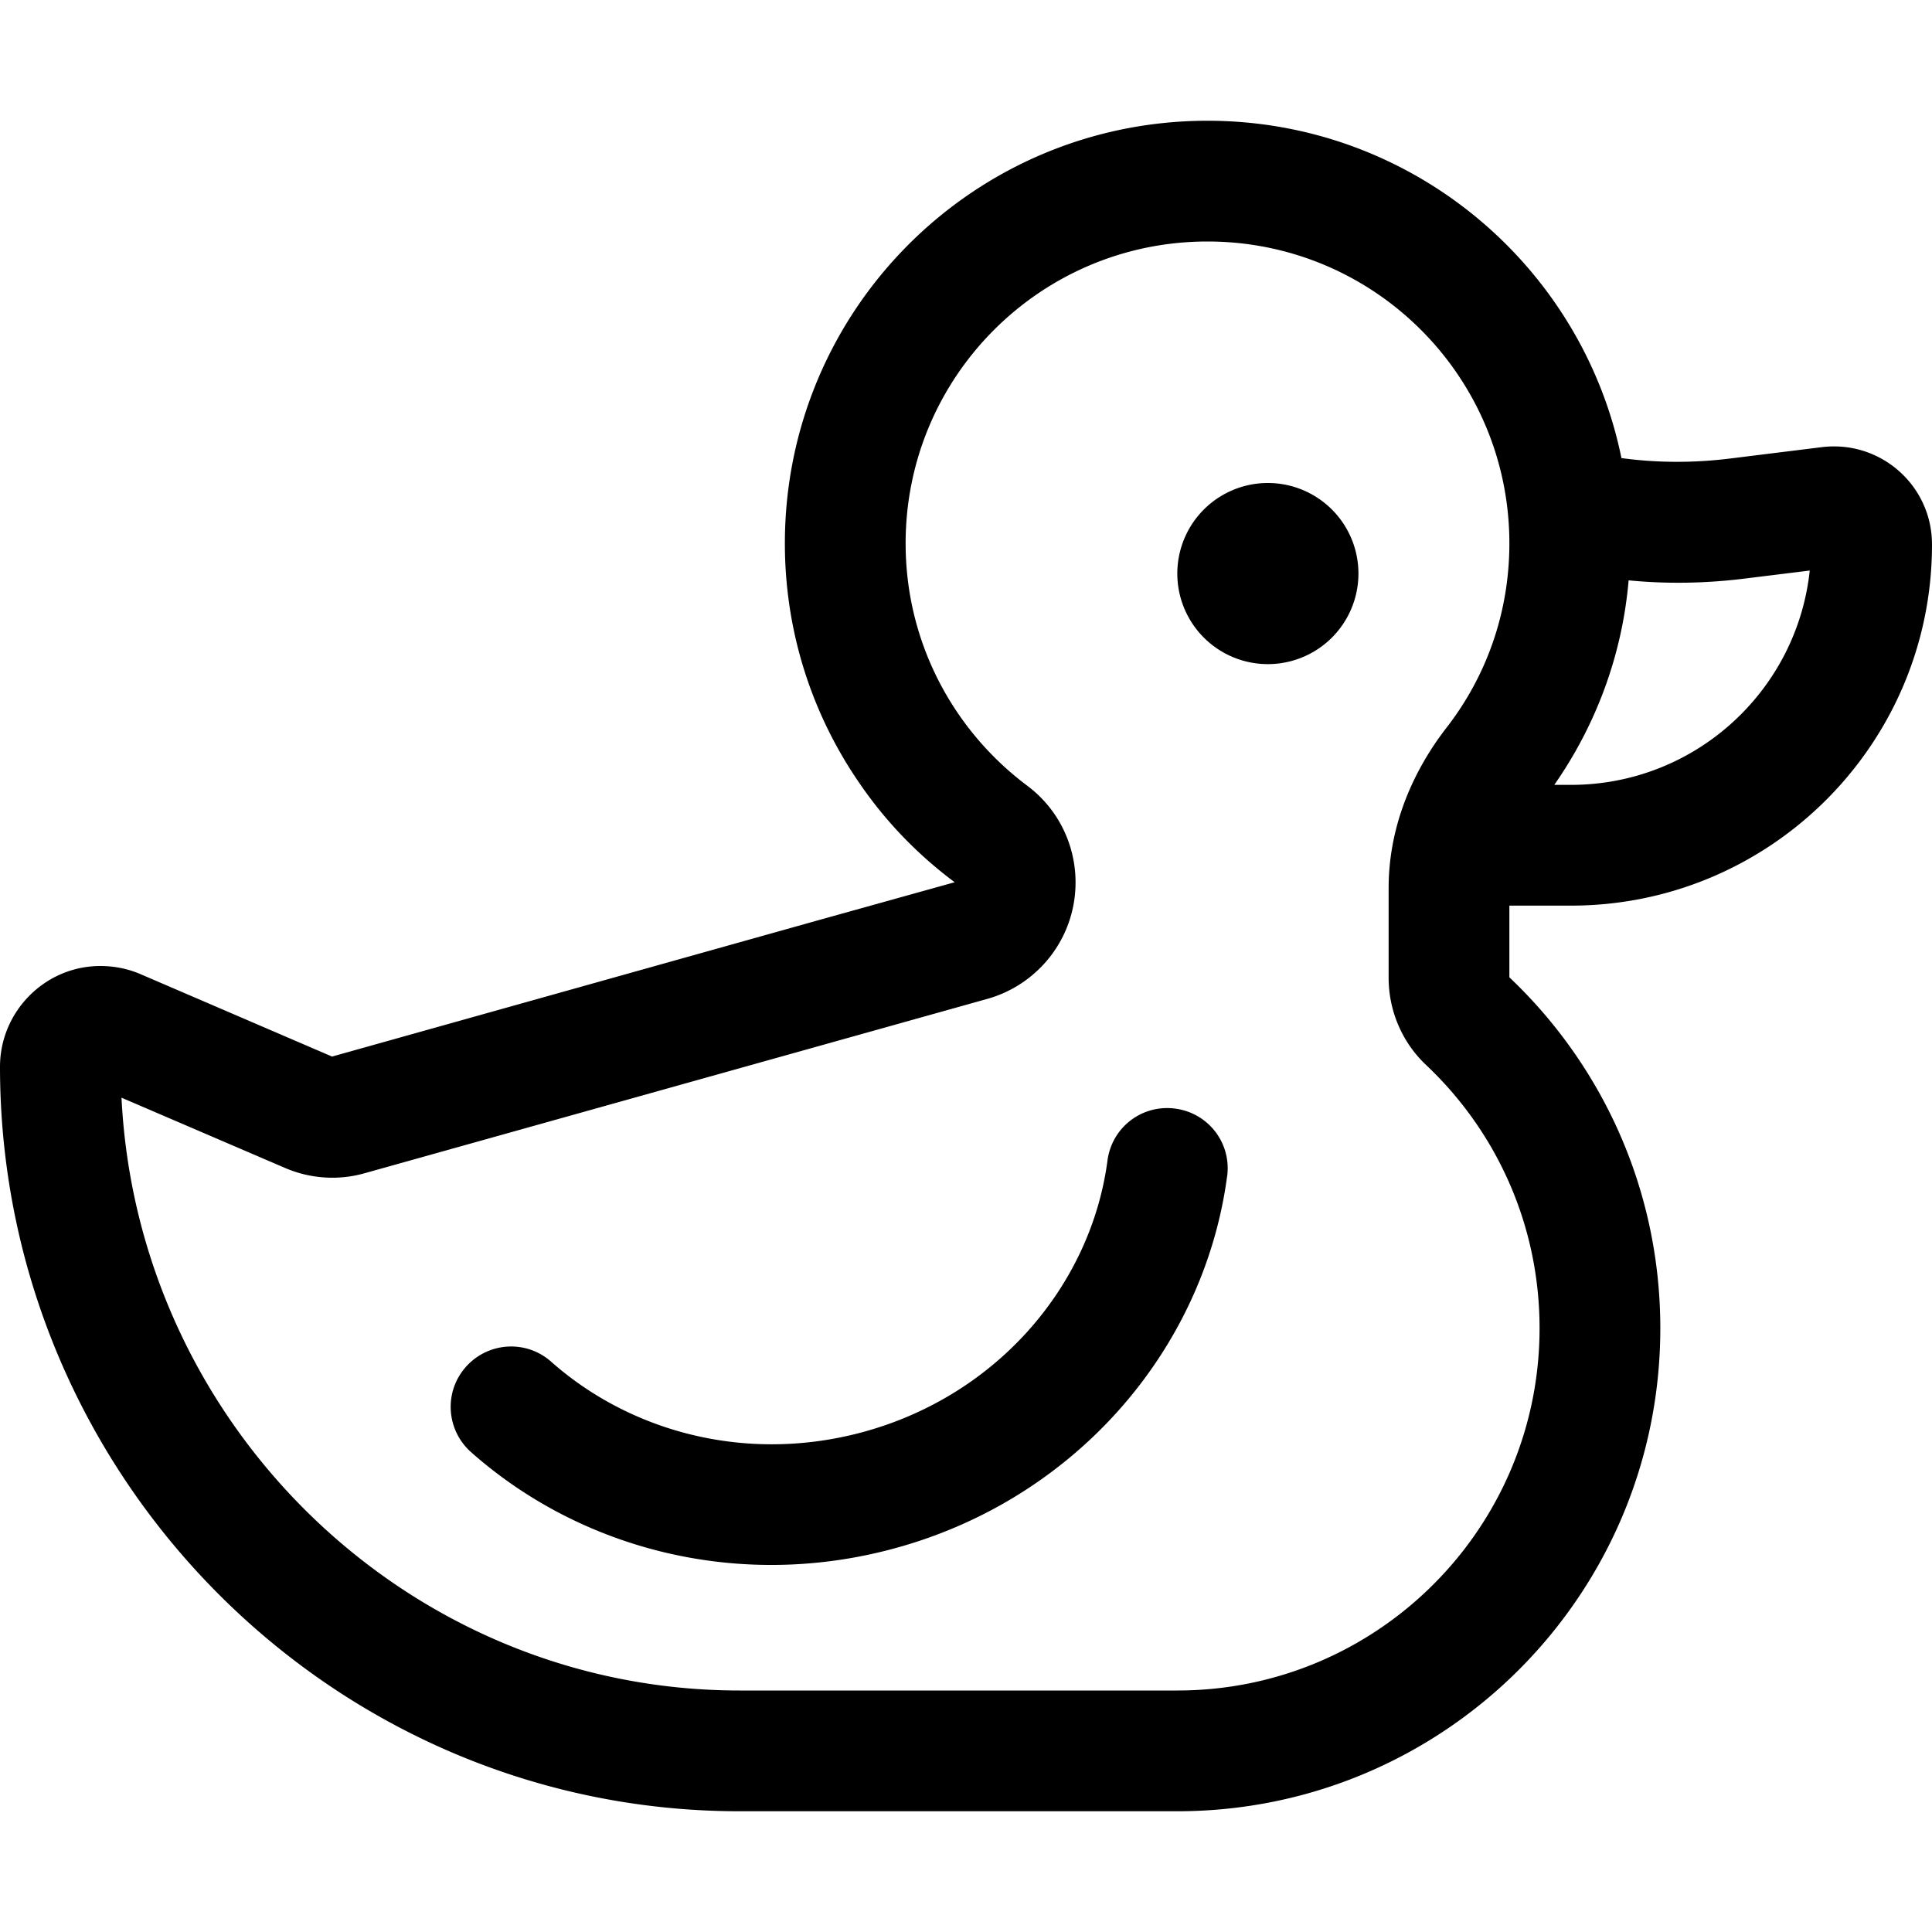
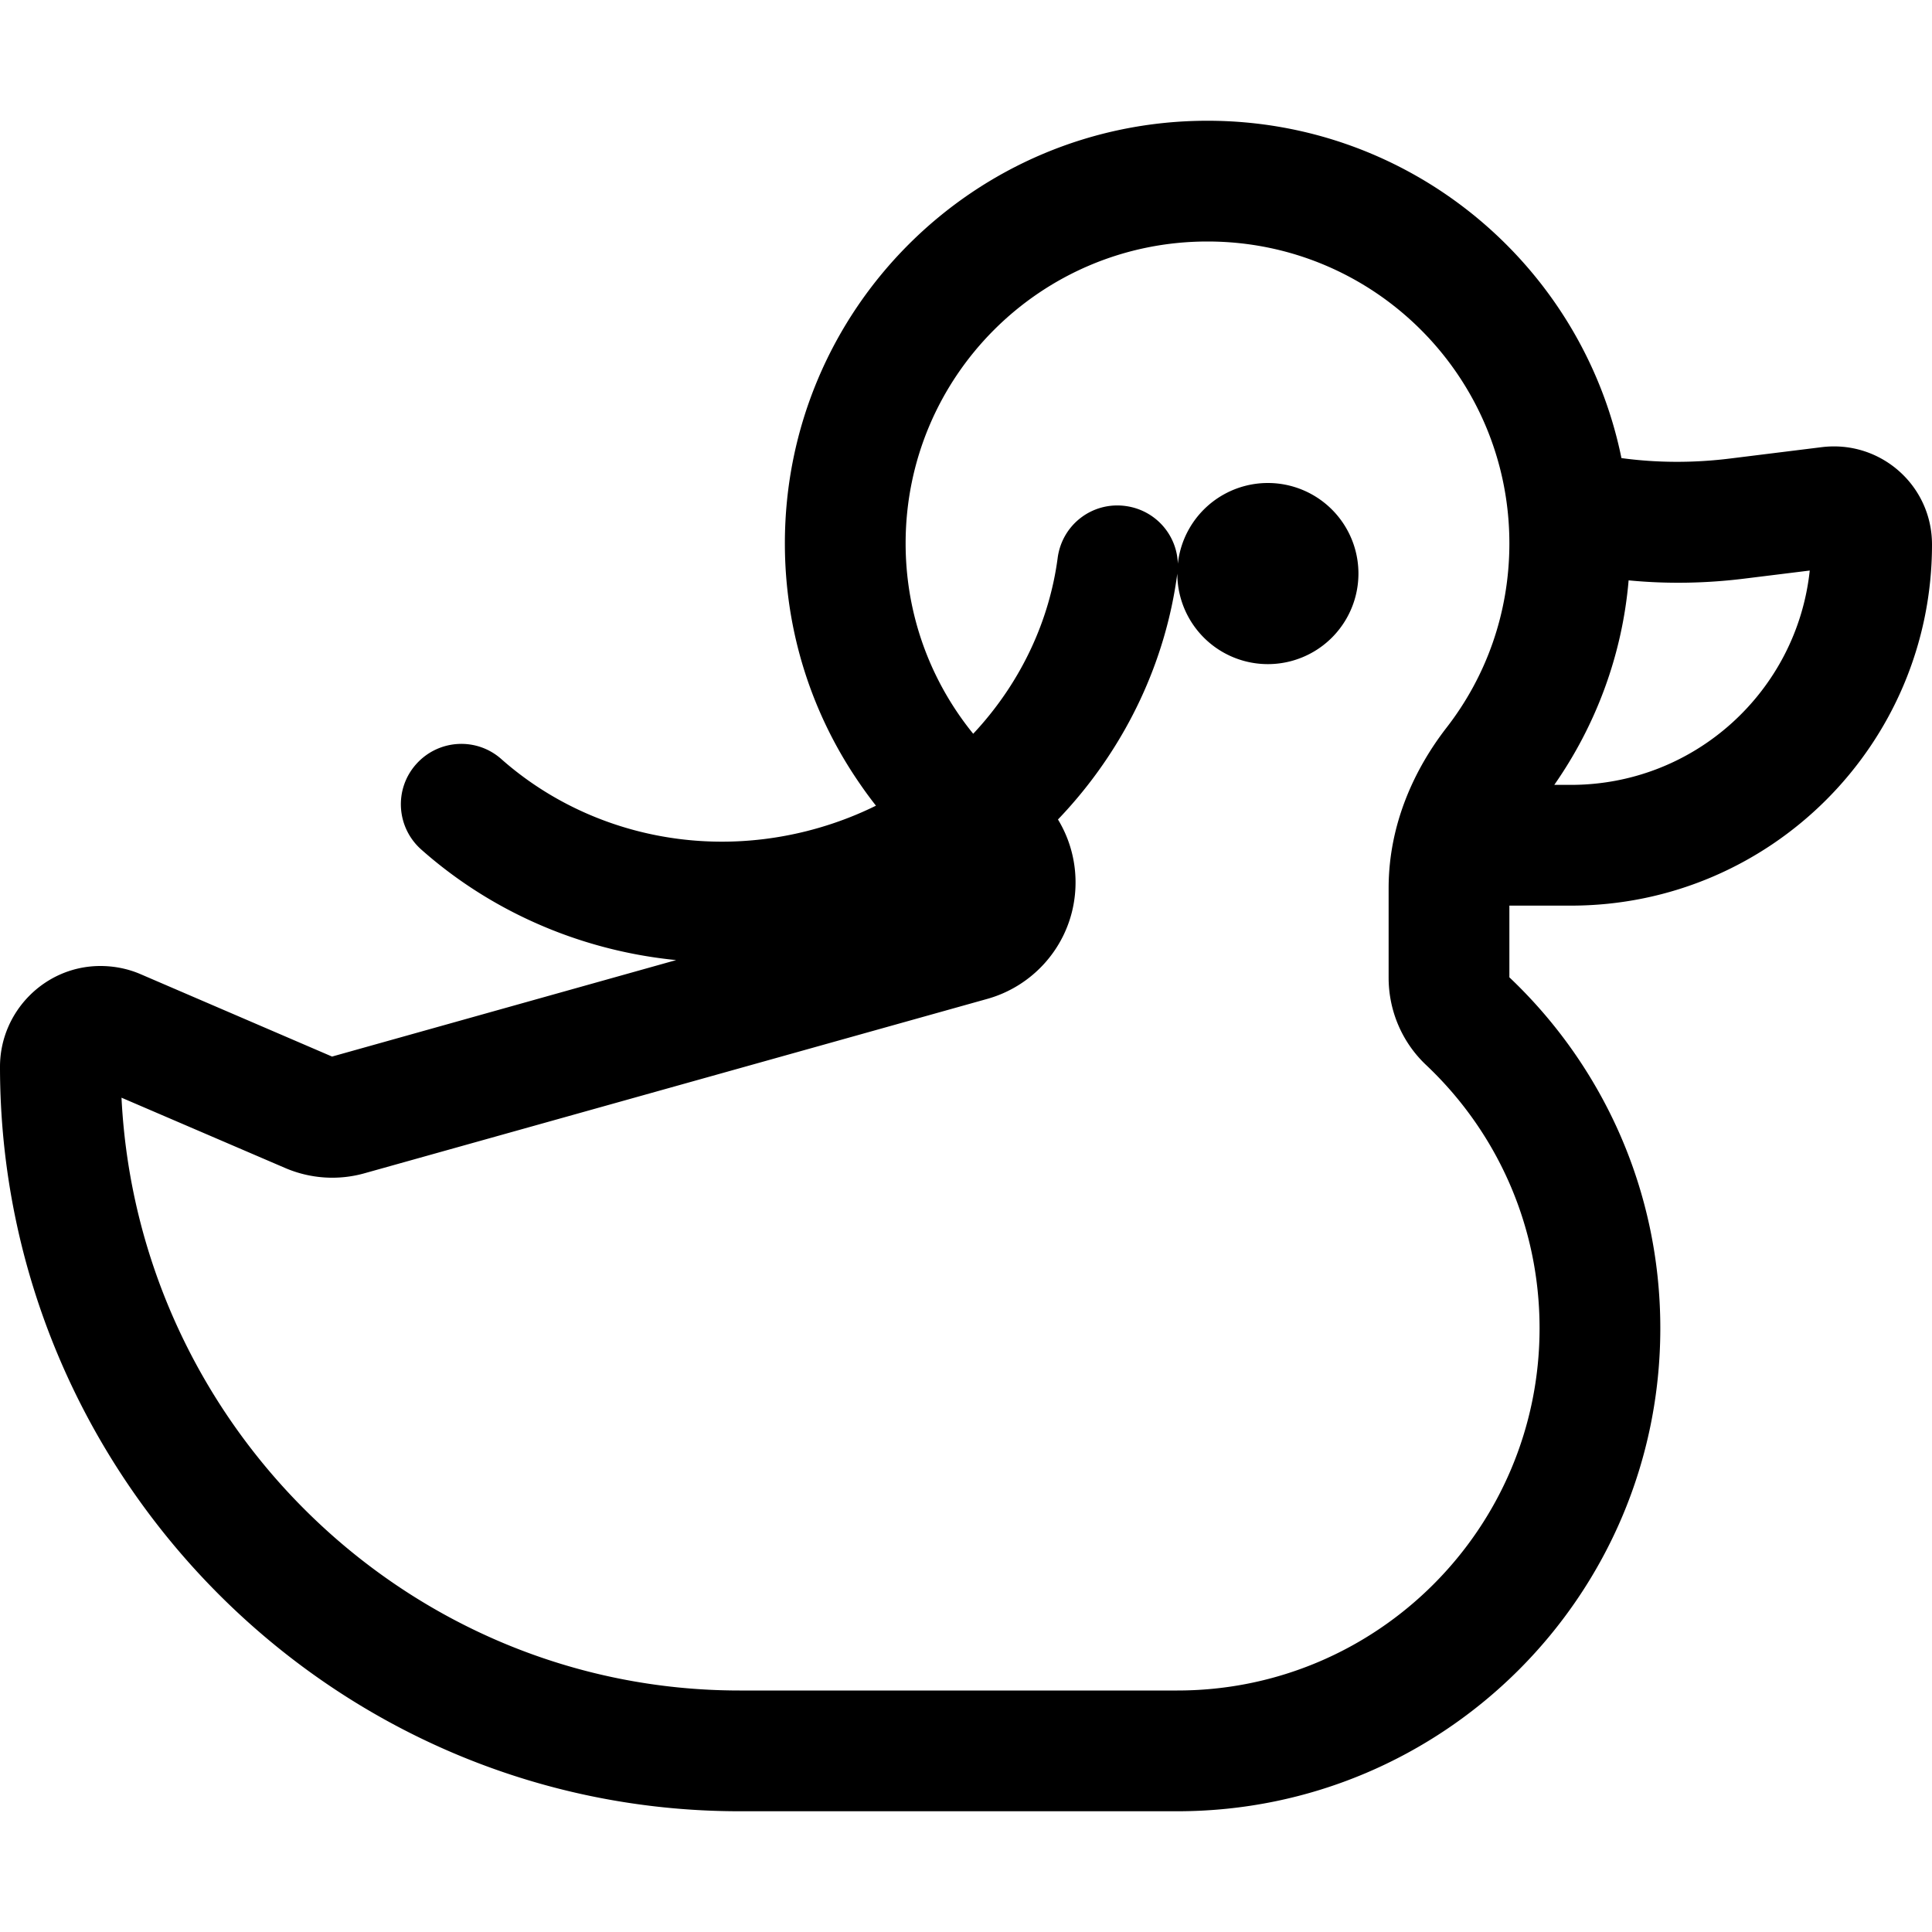
<svg xmlns="http://www.w3.org/2000/svg" viewBox="0 0 512 512">
-   <path d="M368 259V235.4c0-17.3 7.1-31.9 15.3-42.5L402.7 208l-19.4-15.1C393.8 179.4 400 162.5 400 144c0-44.2-35.8-80-80-80s-80 35.8-80 80c0 26.2 12.6 49.5 32.2 64.2c9.8 7.3 14.5 19.5 12.3 31.5s-11.1 21.7-22.8 25l-165 46.2c-7 2-14.5 1.5-21.2-1.4L32.2 290.9C36.5 378 108.4 448 196 448H312c53 0 96-43 96-96c0-27.5-11.5-52.2-30-69.7c-6.4-6-10-14.4-10-23.2zm32-19v19c24.6 23.3 40 56.3 40 93c0 70.7-57.3 128-128 128H196C87.8 480 0 391 0 282.7C0 268.1 11.9 256 26.6 256c3.6 0 7.2 .7 10.5 2.1L88 280l128.4-36L253 233.8c-9.8-7.3-18.3-16.1-25.2-26.2c-12.5-18.1-19.8-40-19.8-63.6c0-61.9 50.1-112 112-112c54.1 0 99.3 38.4 109.7 89.4c9.6 1.3 19.3 1.3 28.9 .1l24.2-3c15.5-1.9 29.2 10.1 29.2 25.8c0 52.9-42.9 95.7-95.7 95.7H400zm31.6-86.2c-1.7 20-8.8 38.6-19.7 54.2h4.4c32.9 0 59.9-24.9 63.3-56.8l-17 2.1c-10.3 1.3-20.7 1.5-31 .5zM312 152a24 24 0 1 1 48 0 24 24 0 1 1 -48 0zm13.2 159.7c-6.2 46.7-41.4 87-90.7 99.3c-40.4 10.1-81.2-.9-109.7-26.2c-6.6-5.9-7.2-16-1.3-22.6s16-7.2 22.6-1.3c20.7 18.3 50.6 26.6 80.7 19.1c36.8-9.2 62.3-39 66.7-72.5c1.2-8.8 9.2-14.9 18-13.7s14.9 9.2 13.7 18z" />
+   <path d="M368 259V235.4c0-17.3 7.1-31.9 15.3-42.5L402.7 208l-19.4-15.1C393.8 179.4 400 162.5 400 144c0-44.2-35.8-80-80-80s-80 35.8-80 80c0 26.2 12.6 49.5 32.2 64.2c9.8 7.3 14.5 19.5 12.3 31.5s-11.1 21.7-22.8 25l-165 46.2c-7 2-14.5 1.5-21.2-1.4L32.2 290.9C36.5 378 108.4 448 196 448H312c53 0 96-43 96-96c0-27.5-11.5-52.2-30-69.7c-6.4-6-10-14.4-10-23.2zm32-19v19c24.6 23.3 40 56.3 40 93c0 70.7-57.3 128-128 128H196C87.8 480 0 391 0 282.7C0 268.1 11.9 256 26.6 256c3.6 0 7.2 .7 10.5 2.1L88 280l128.4-36L253 233.8c-9.8-7.3-18.3-16.1-25.2-26.2c-12.5-18.1-19.8-40-19.8-63.6c0-61.9 50.1-112 112-112c54.1 0 99.3 38.4 109.7 89.4c9.6 1.3 19.3 1.3 28.9 .1l24.2-3c15.5-1.9 29.2 10.1 29.2 25.8c0 52.9-42.9 95.7-95.7 95.7H400zm31.6-86.2c-1.7 20-8.8 38.6-19.7 54.2h4.4c32.9 0 59.9-24.9 63.3-56.8l-17 2.1c-10.3 1.3-20.7 1.5-31 .5zM312 152a24 24 0 1 1 48 0 24 24 0 1 1 -48 0zc-6.2 46.7-41.4 87-90.7 99.3c-40.4 10.1-81.2-.9-109.7-26.2c-6.6-5.9-7.2-16-1.3-22.6s16-7.2 22.6-1.3c20.7 18.3 50.6 26.6 80.7 19.1c36.8-9.2 62.3-39 66.7-72.5c1.2-8.8 9.2-14.9 18-13.7s14.9 9.2 13.7 18z" />
</svg>